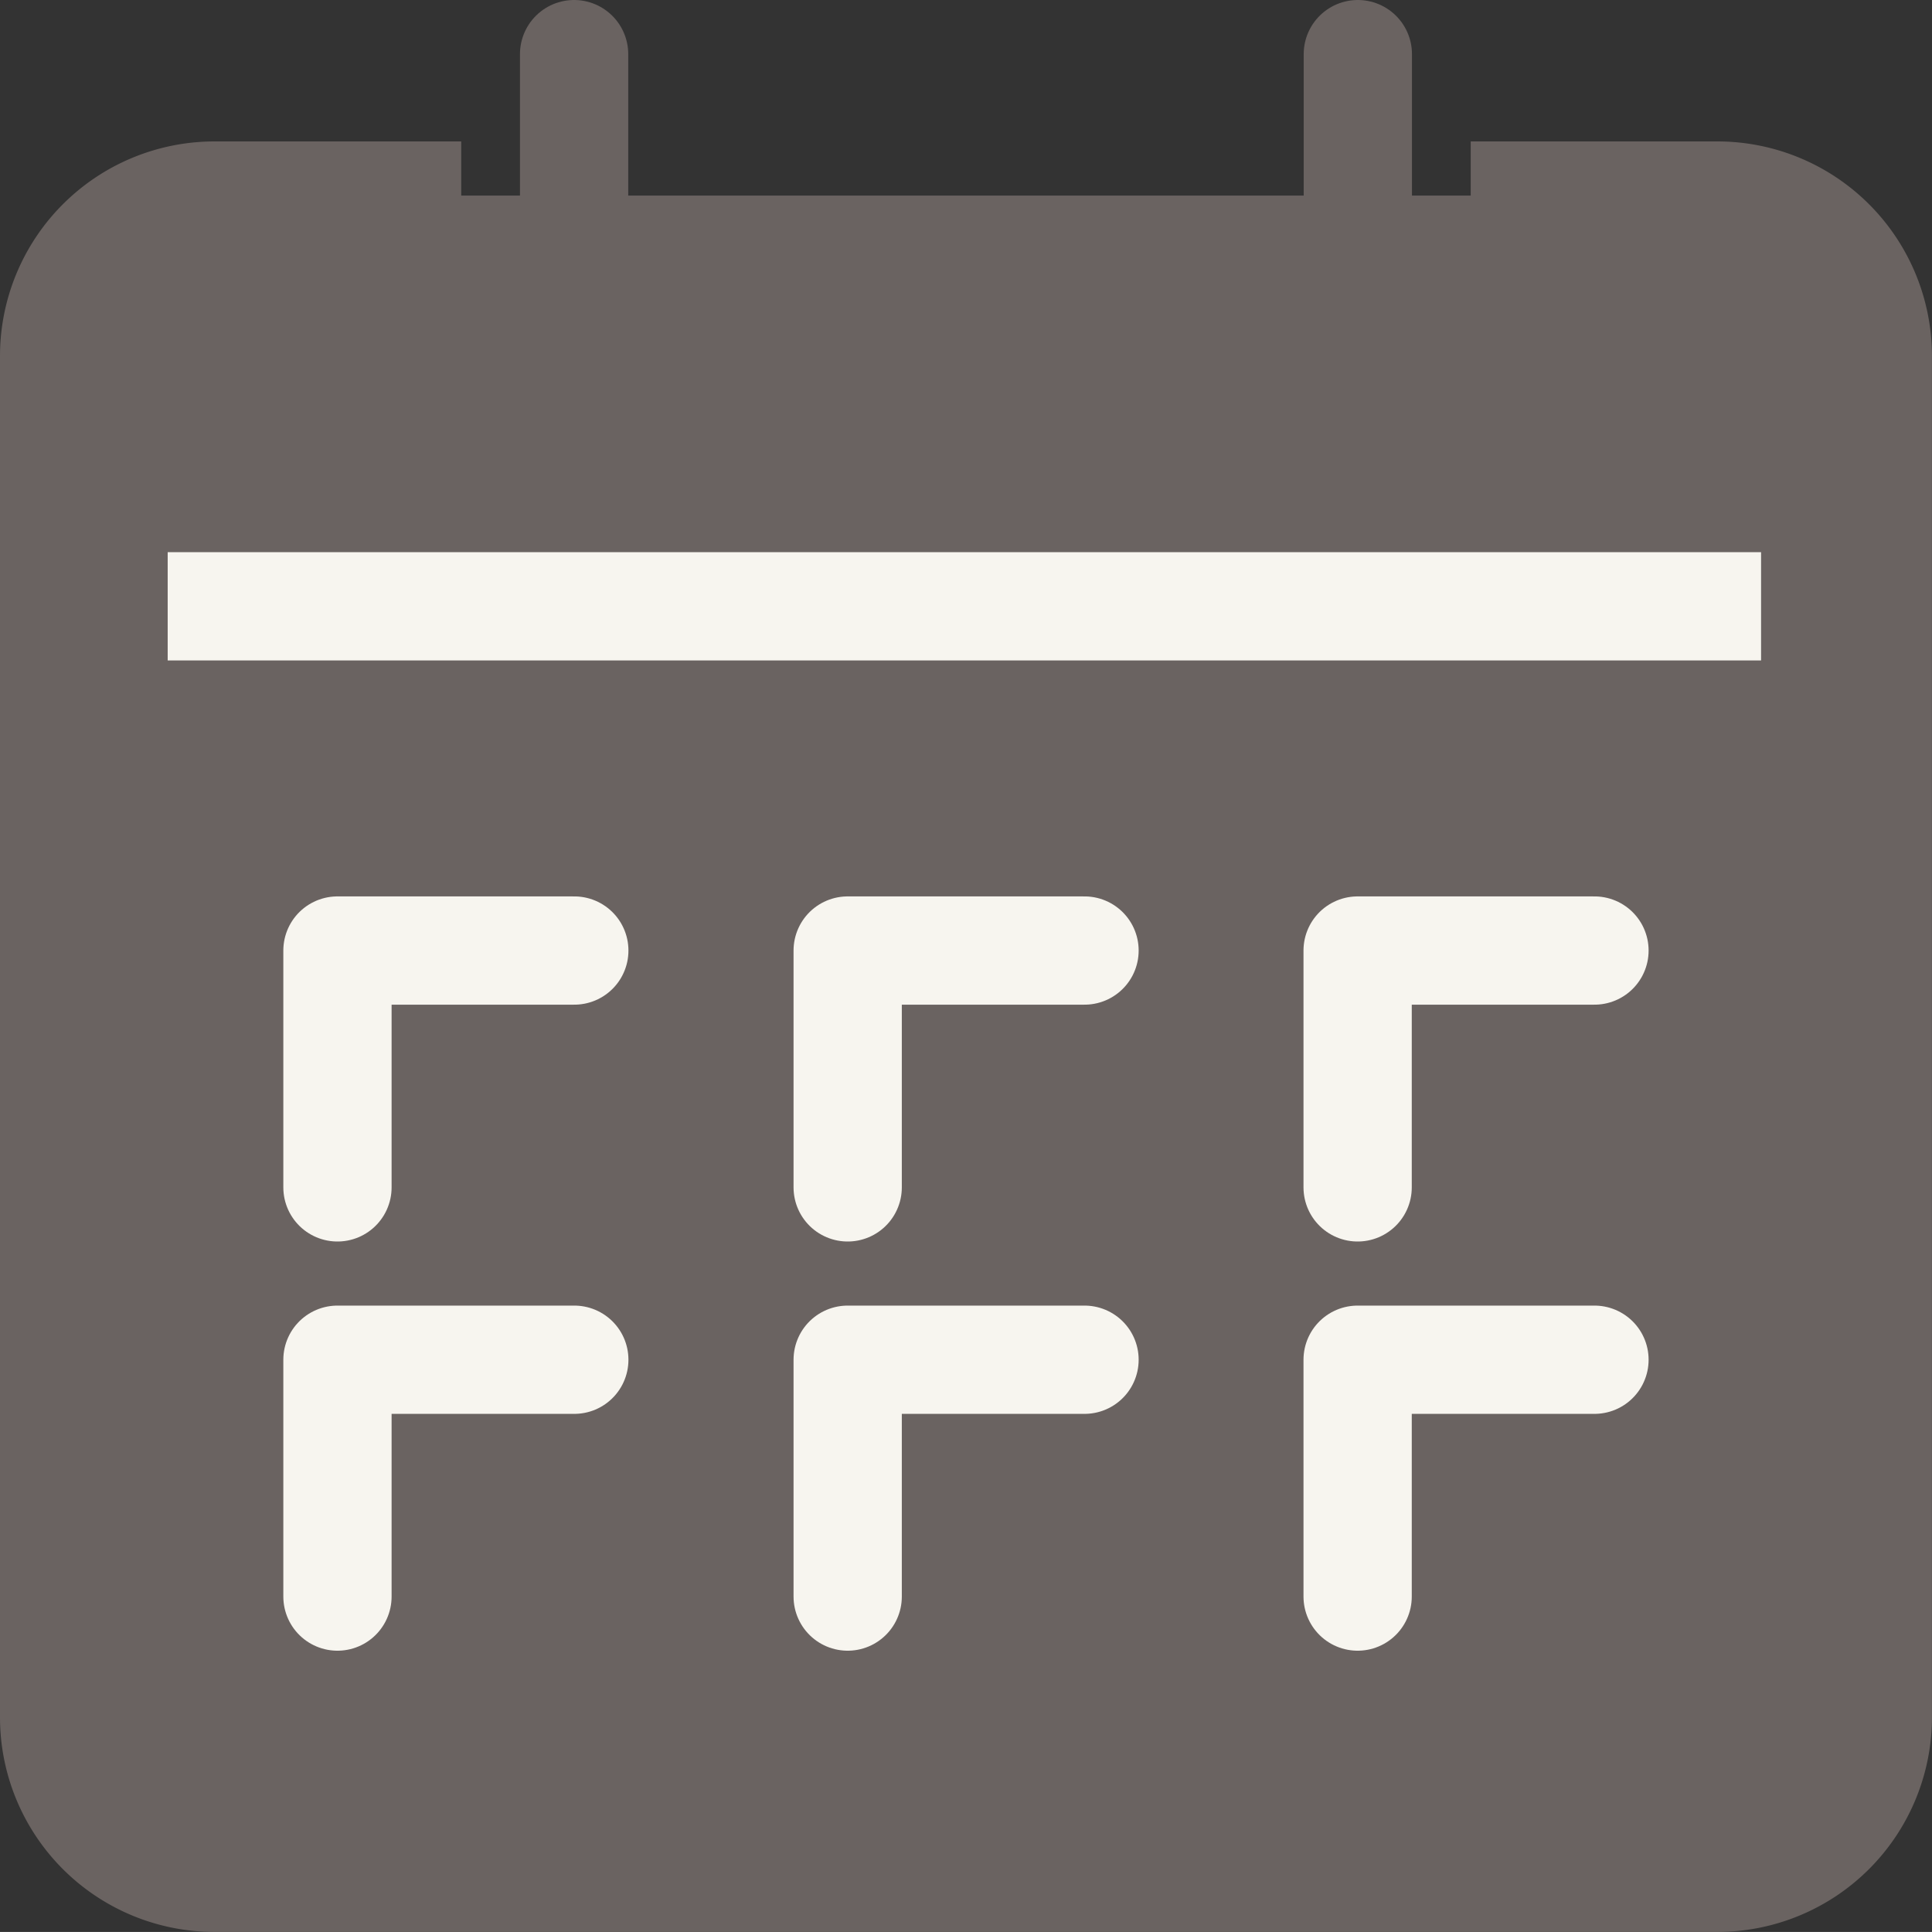
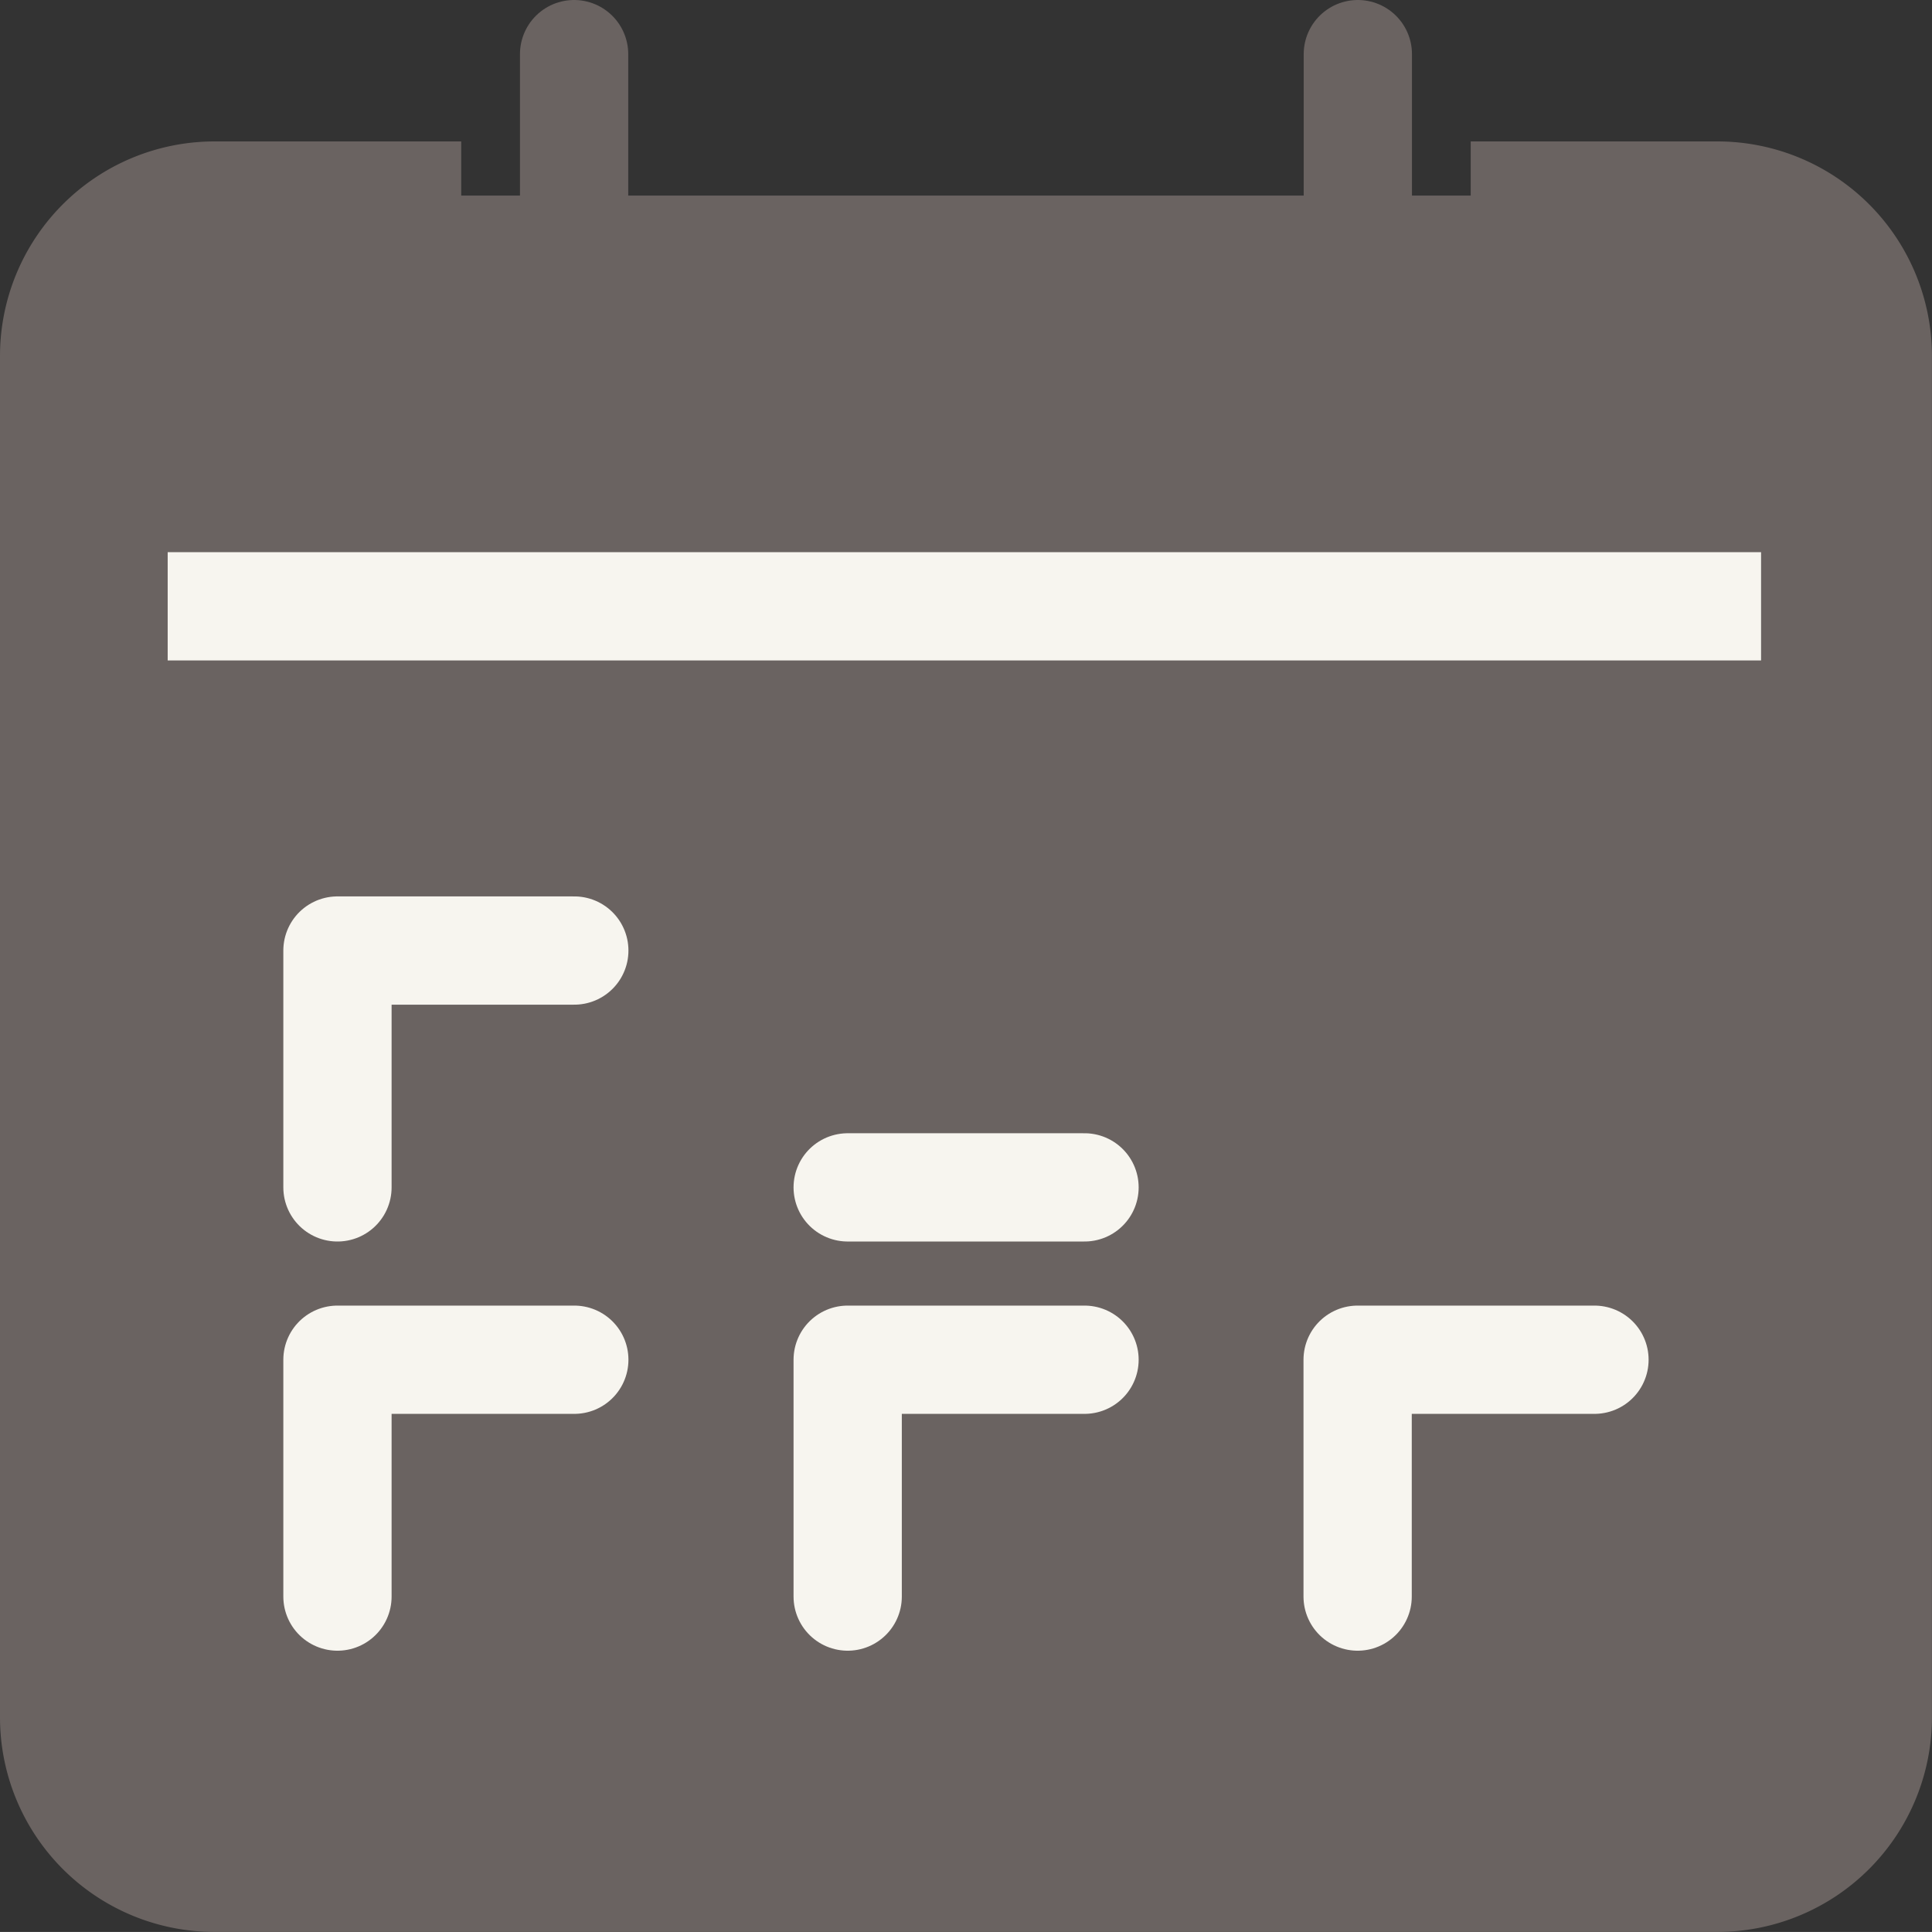
<svg xmlns="http://www.w3.org/2000/svg" width="28.551" height="28.55">
  <rect width="100%" height="100%" fill="#333333" stroke="none" />
  <g data-name="グループ 172601" stroke-miterlimit="10" stroke-width="1.6">
    <path data-name="パス 1316127" d="M21.734 2.89h3.652a2.371 2.371 0 012.364 2.364v20.132a2.372 2.372 0 01-2.364 2.364H3.164A2.371 2.371 0 01.8 25.386V5.254A2.371 2.371 0 013.164 2.89h3.652" fill="#6a6361" stroke="#6a6361" />
    <path data-name="線 41" fill="none" stroke="#f7f5ef" d="M2.478 8.96h23.547" />
-     <path data-name="パス 1316128" d="M20.063 17.547v-3.5h3.5" fill="none" stroke="#f7f5ef" stroke-linecap="round" stroke-linejoin="round" />
    <path data-name="パス 1316136" d="M20.063 23.594v-3.5h3.5" fill="none" stroke="#f7f5ef" stroke-linecap="round" stroke-linejoin="round" />
-     <path data-name="パス 1316129" d="M12.527 17.547v-3.5h3.5" fill="none" stroke="#f7f5ef" stroke-linecap="round" stroke-linejoin="round" />
+     <path data-name="パス 1316129" d="M12.527 17.547h3.5" fill="none" stroke="#f7f5ef" stroke-linecap="round" stroke-linejoin="round" />
    <path data-name="パス 1316134" d="M12.527 23.594v-3.5h3.5" fill="none" stroke="#f7f5ef" stroke-linecap="round" stroke-linejoin="round" />
    <path data-name="パス 1316130" d="M4.987 17.547v-3.5h3.5" fill="none" stroke="#f7f5ef" stroke-linecap="round" stroke-linejoin="round" />
    <path data-name="パス 1316135" d="M4.987 23.594v-3.5h3.5" fill="none" stroke="#f7f5ef" stroke-linecap="round" stroke-linejoin="round" />
    <path data-name="線 42" fill="none" stroke="#6a6361" stroke-linecap="round" d="M20.066 4.981V.8" />
    <path data-name="線 43" fill="none" stroke="#6a6361" stroke-linecap="round" d="M8.484.8v4.181" />
  </g>
</svg>